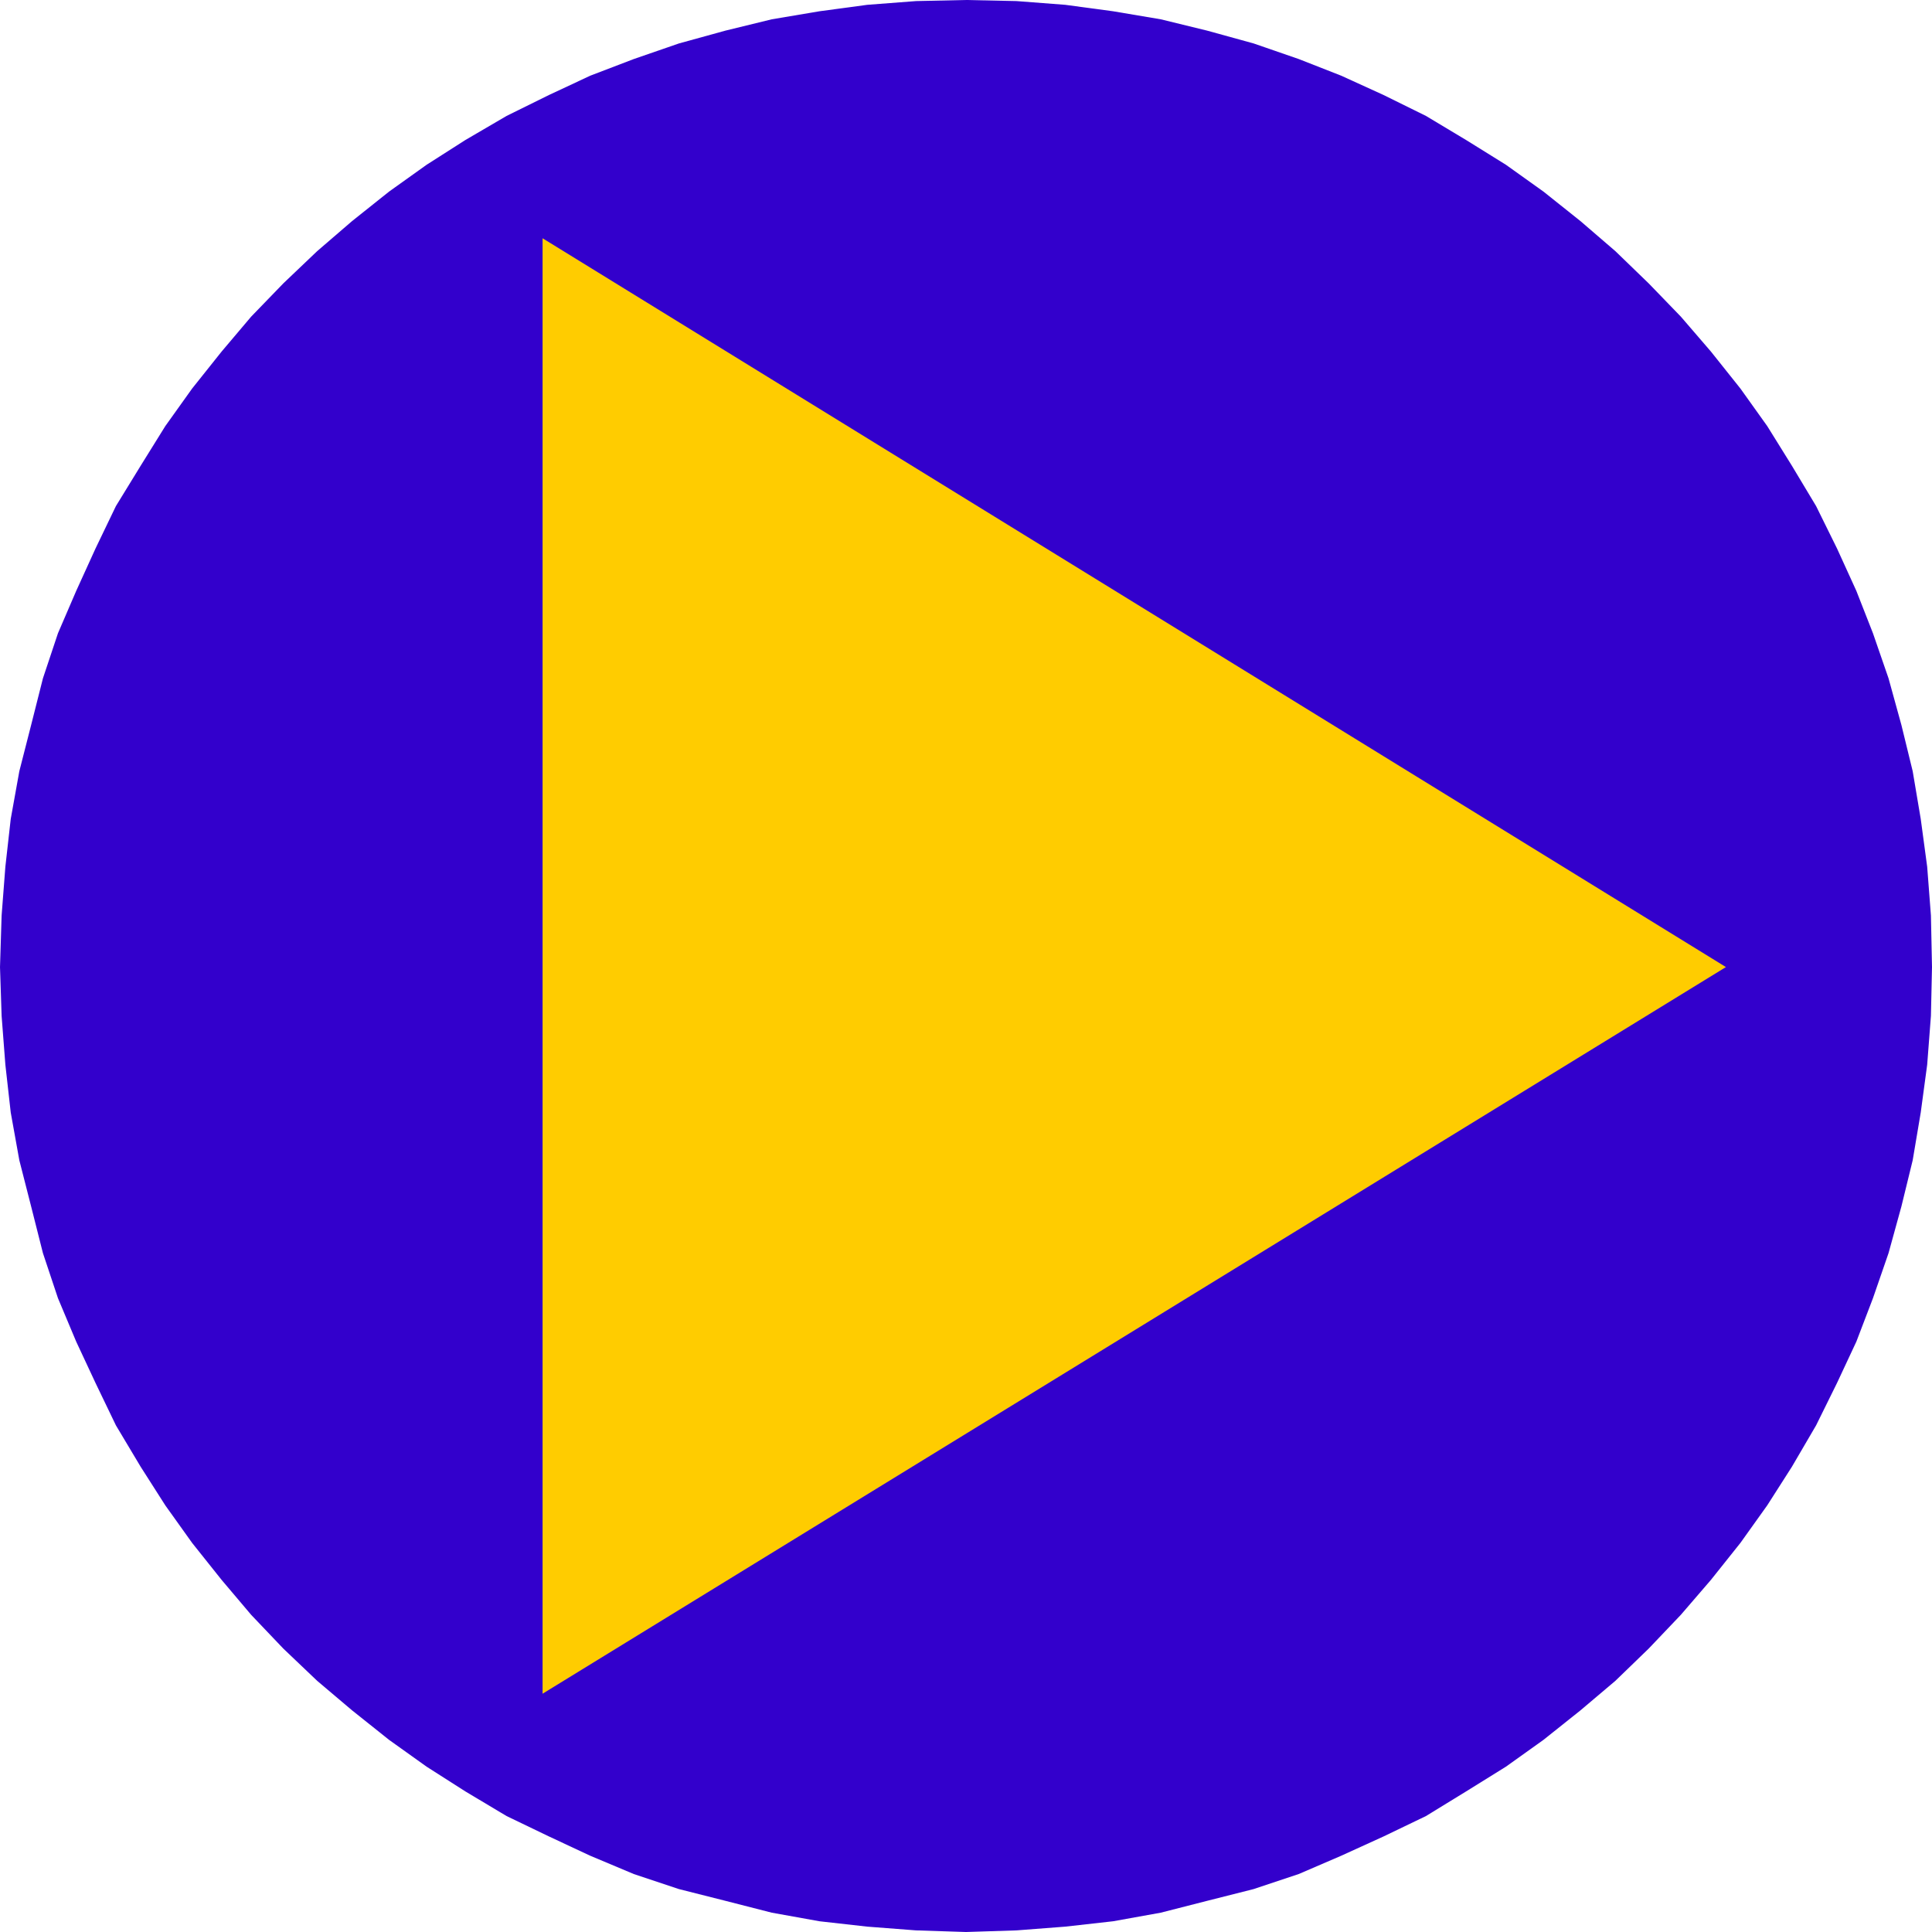
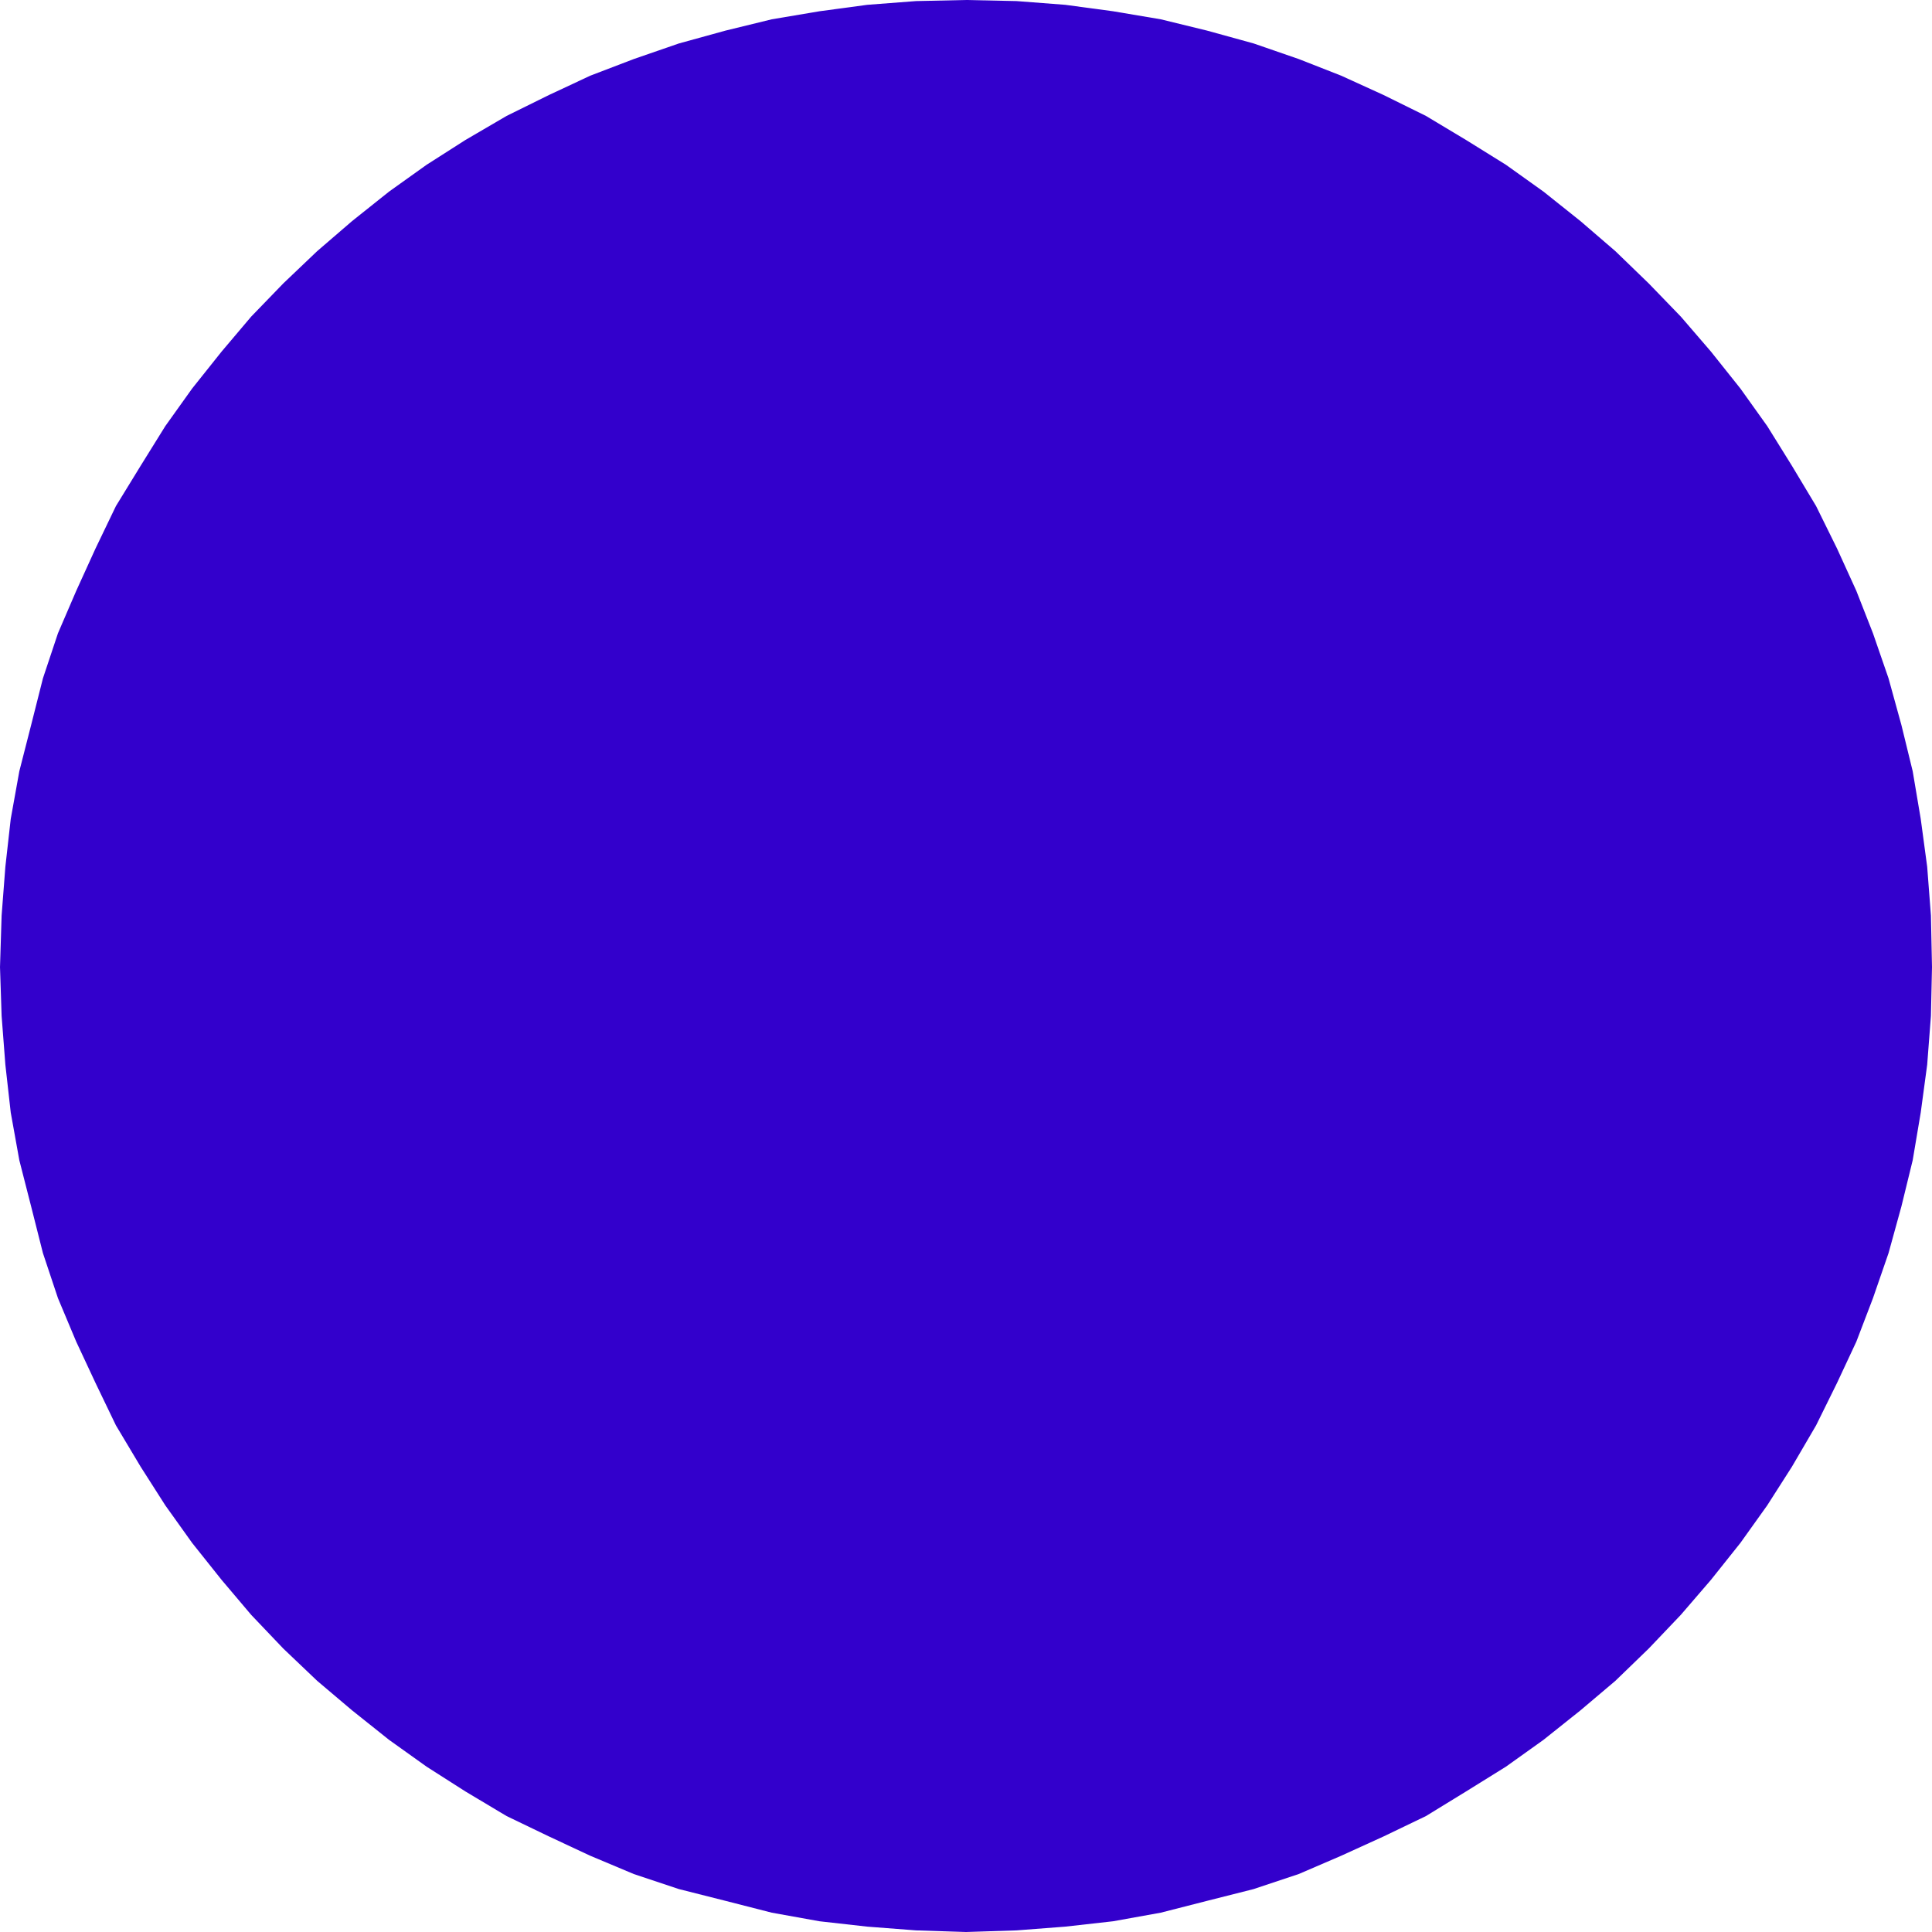
<svg xmlns="http://www.w3.org/2000/svg" width="360" height="360">
  <path fill="#30c" d="m180 360-9.297-.3-9.101-.7-8.899-1-8.902-1.602-8.598-2.199L126.5 352l-8.398-2.8-8.102-3.403-7.7-3.598-7.898-3.8-7.699-4.602-7.203-4.598-7-5-6.898-5.5-6.5-5.5-6.301-6-6-6.3-5.5-6.5-5.5-6.899-5-7-4.598-7.203-4.601-7.7L17.8 257.7l-3.597-7.7-3.402-8.102L8 233.5l-2.2-8.703-2.198-8.598L2 207.297l-1-8.899-.7-9.101-.3-9.098.3-9.601.7-9.098 1-8.902 1.602-8.899 2.199-8.601 2.199-8.7L10.8 118l3.403-7.902 3.598-7.899 3.8-7.902 4.602-7.5 4.598-7.399 5-7 5.5-6.898 5.5-6.5 6-6.203 6.3-6 6.5-5.598 6.899-5.5 7-5 7.203-4.601 7.7-4.5 7.898-3.899L110 14.098 118.102 11l8.398-2.902 8.703-2.399 8.598-2.101 8.902-1.5 8.899-1.2L170.703.2 180 0l9.402.2 9.098.698 8.902 1.2 8.899 1.5 8.601 2.101 8.7 2.399L242 11l7.902 3.098 7.899 3.601 7.902 3.899 7.5 4.5 7.399 4.601 7 5 6.898 5.5 6.5 5.598 6.203 6 6 6.203 5.598 6.5 5.5 6.898 5 7 4.601 7.399 4.5 7.5 3.899 7.902 3.601 7.899L349 118l2.902 8.398 2.399 8.7 2.101 8.601 1.5 8.899 1.2 8.902.699 9.098.199 9.601-.2 9.098-.698 9.101-1.2 8.899-1.5 8.902-2.101 8.598-2.399 8.703-2.902 8.398-3.098 8.102-3.601 7.7-3.899 7.898-4.5 7.699-4.601 7.203-5 7-5.5 6.898-5.598 6.5-6 6.301-6.203 6-6.5 5.5-6.898 5.5-7 5-7.399 4.598-7.5 4.601-7.902 3.801-7.899 3.598-7.902 3.402-8.398 2.801-8.7 2.2-8.601 2.198-8.899 1.602-8.902 1-9.098.7-9.402.3" />
-   <path fill="#fc0" d="m101.102 44.398 220.5 135.801-220.5 135.399zm0 0" />
</svg>